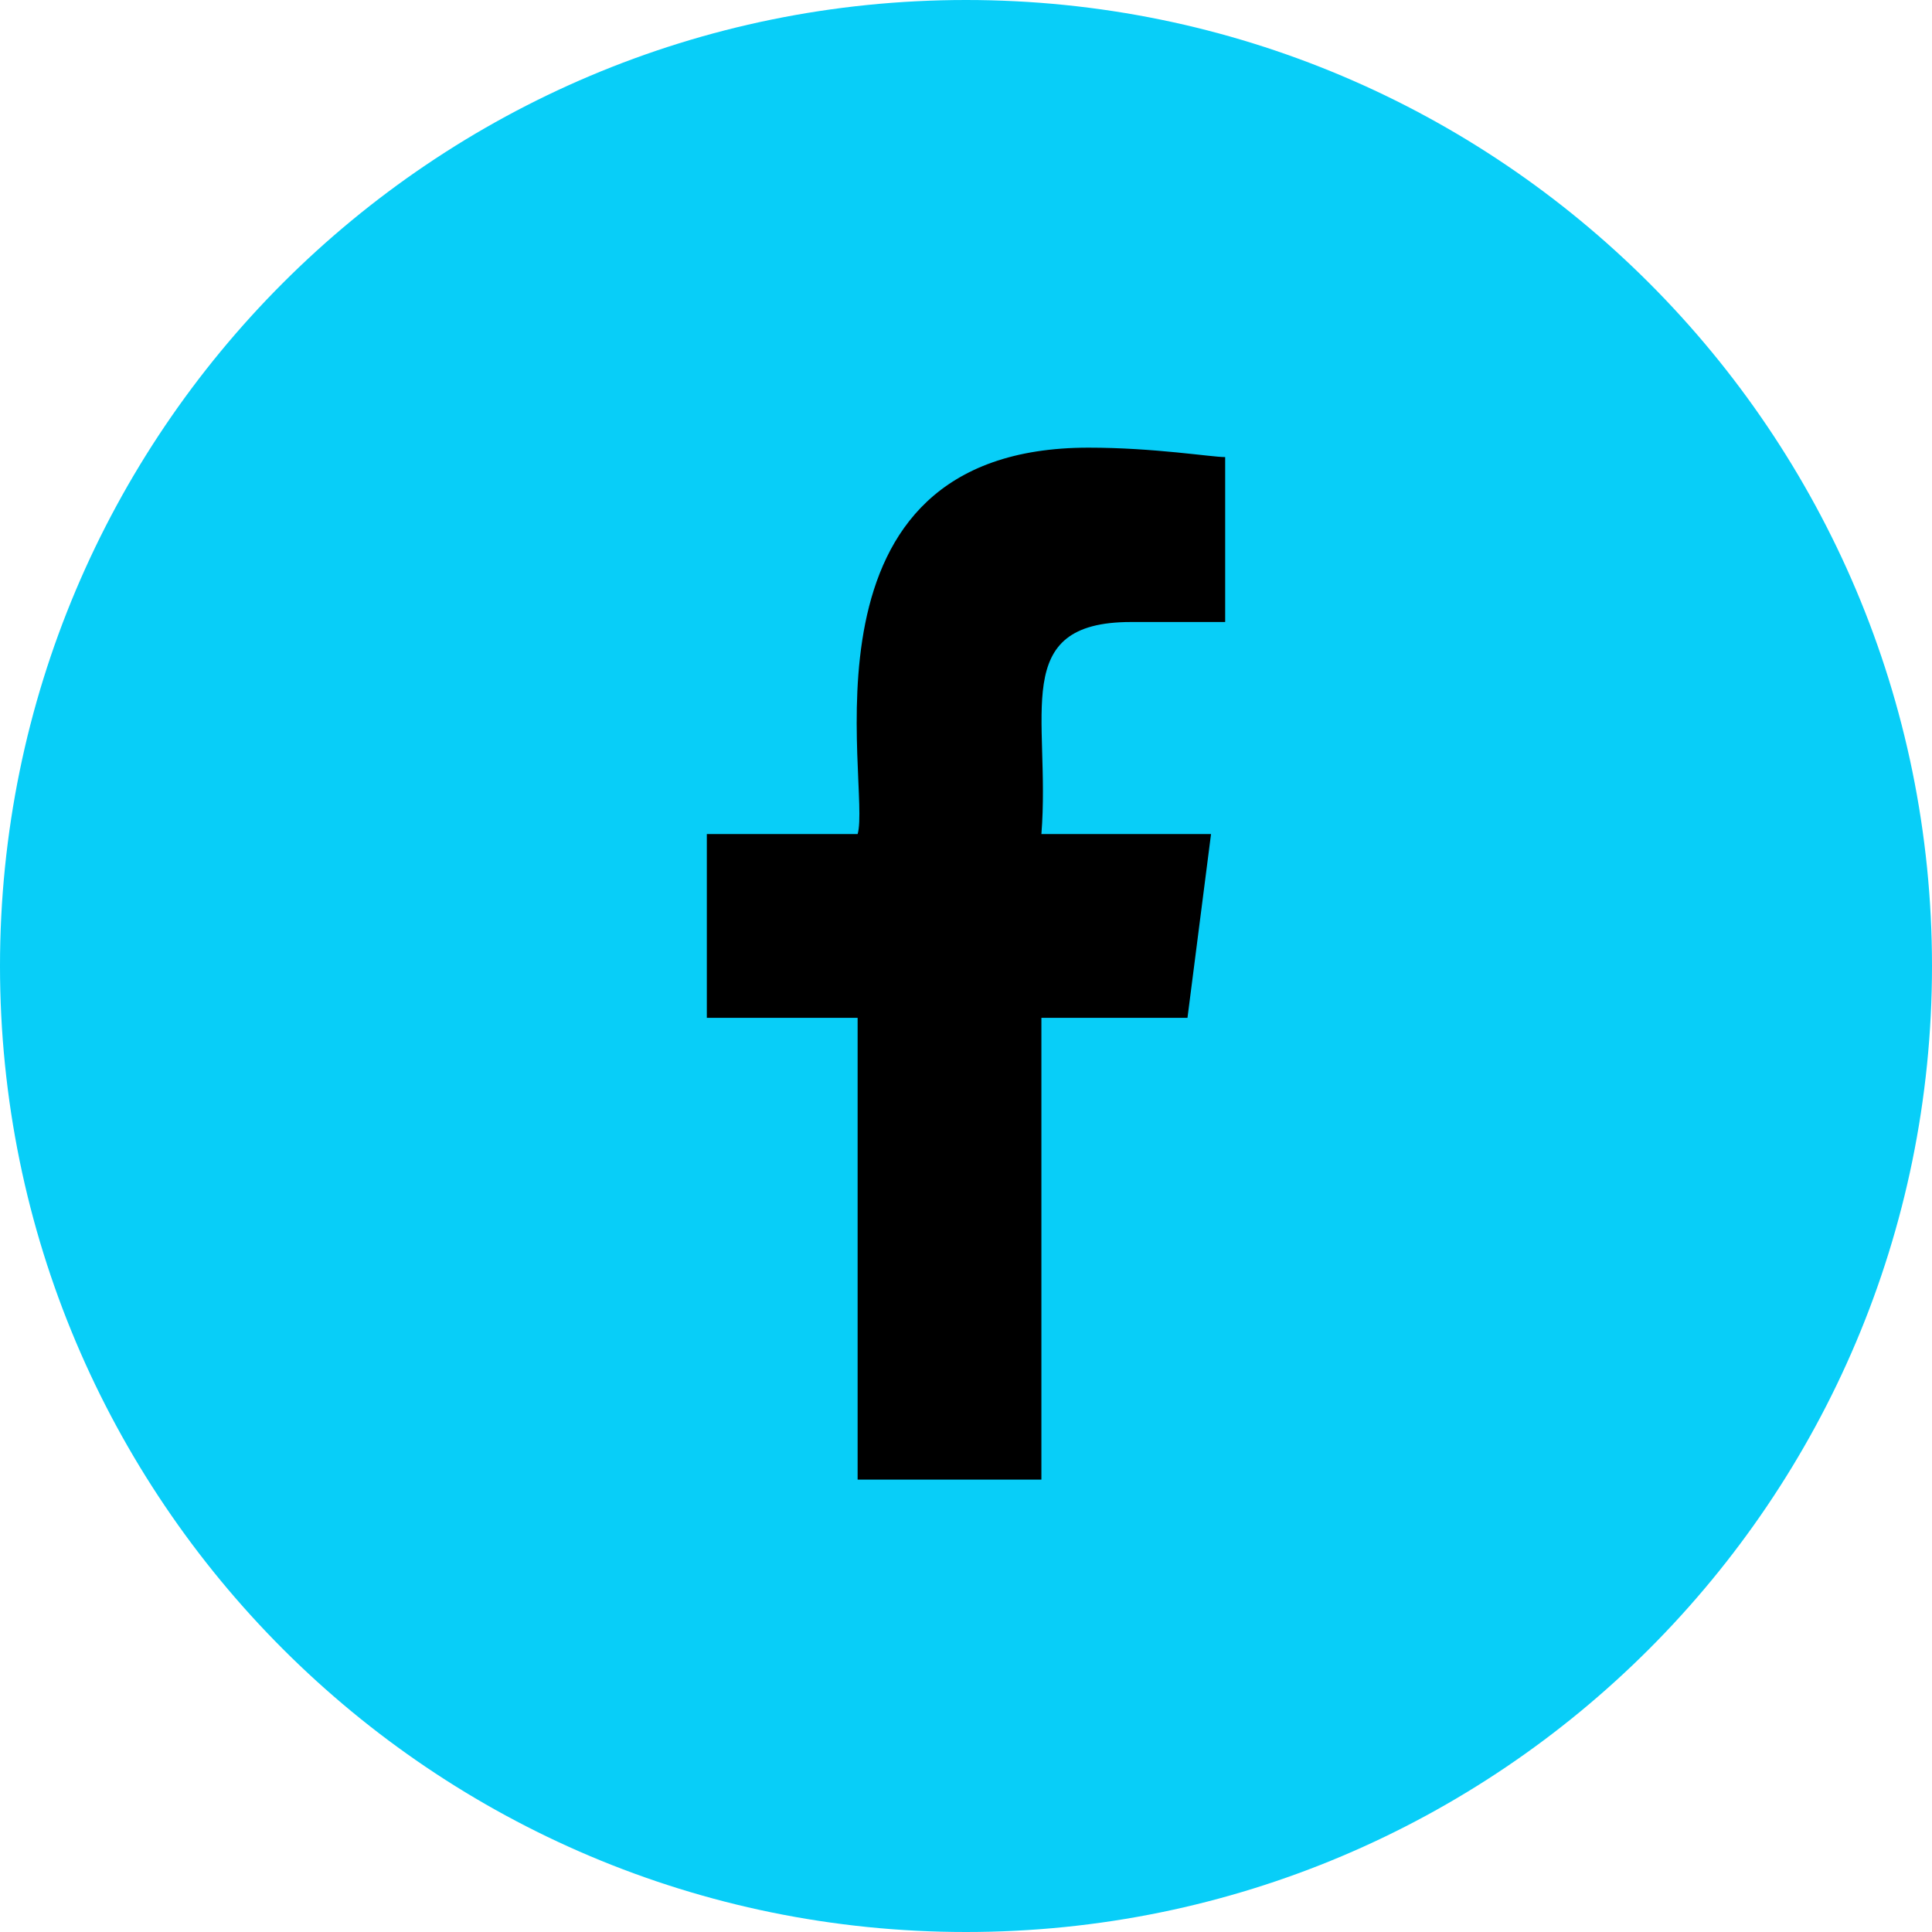
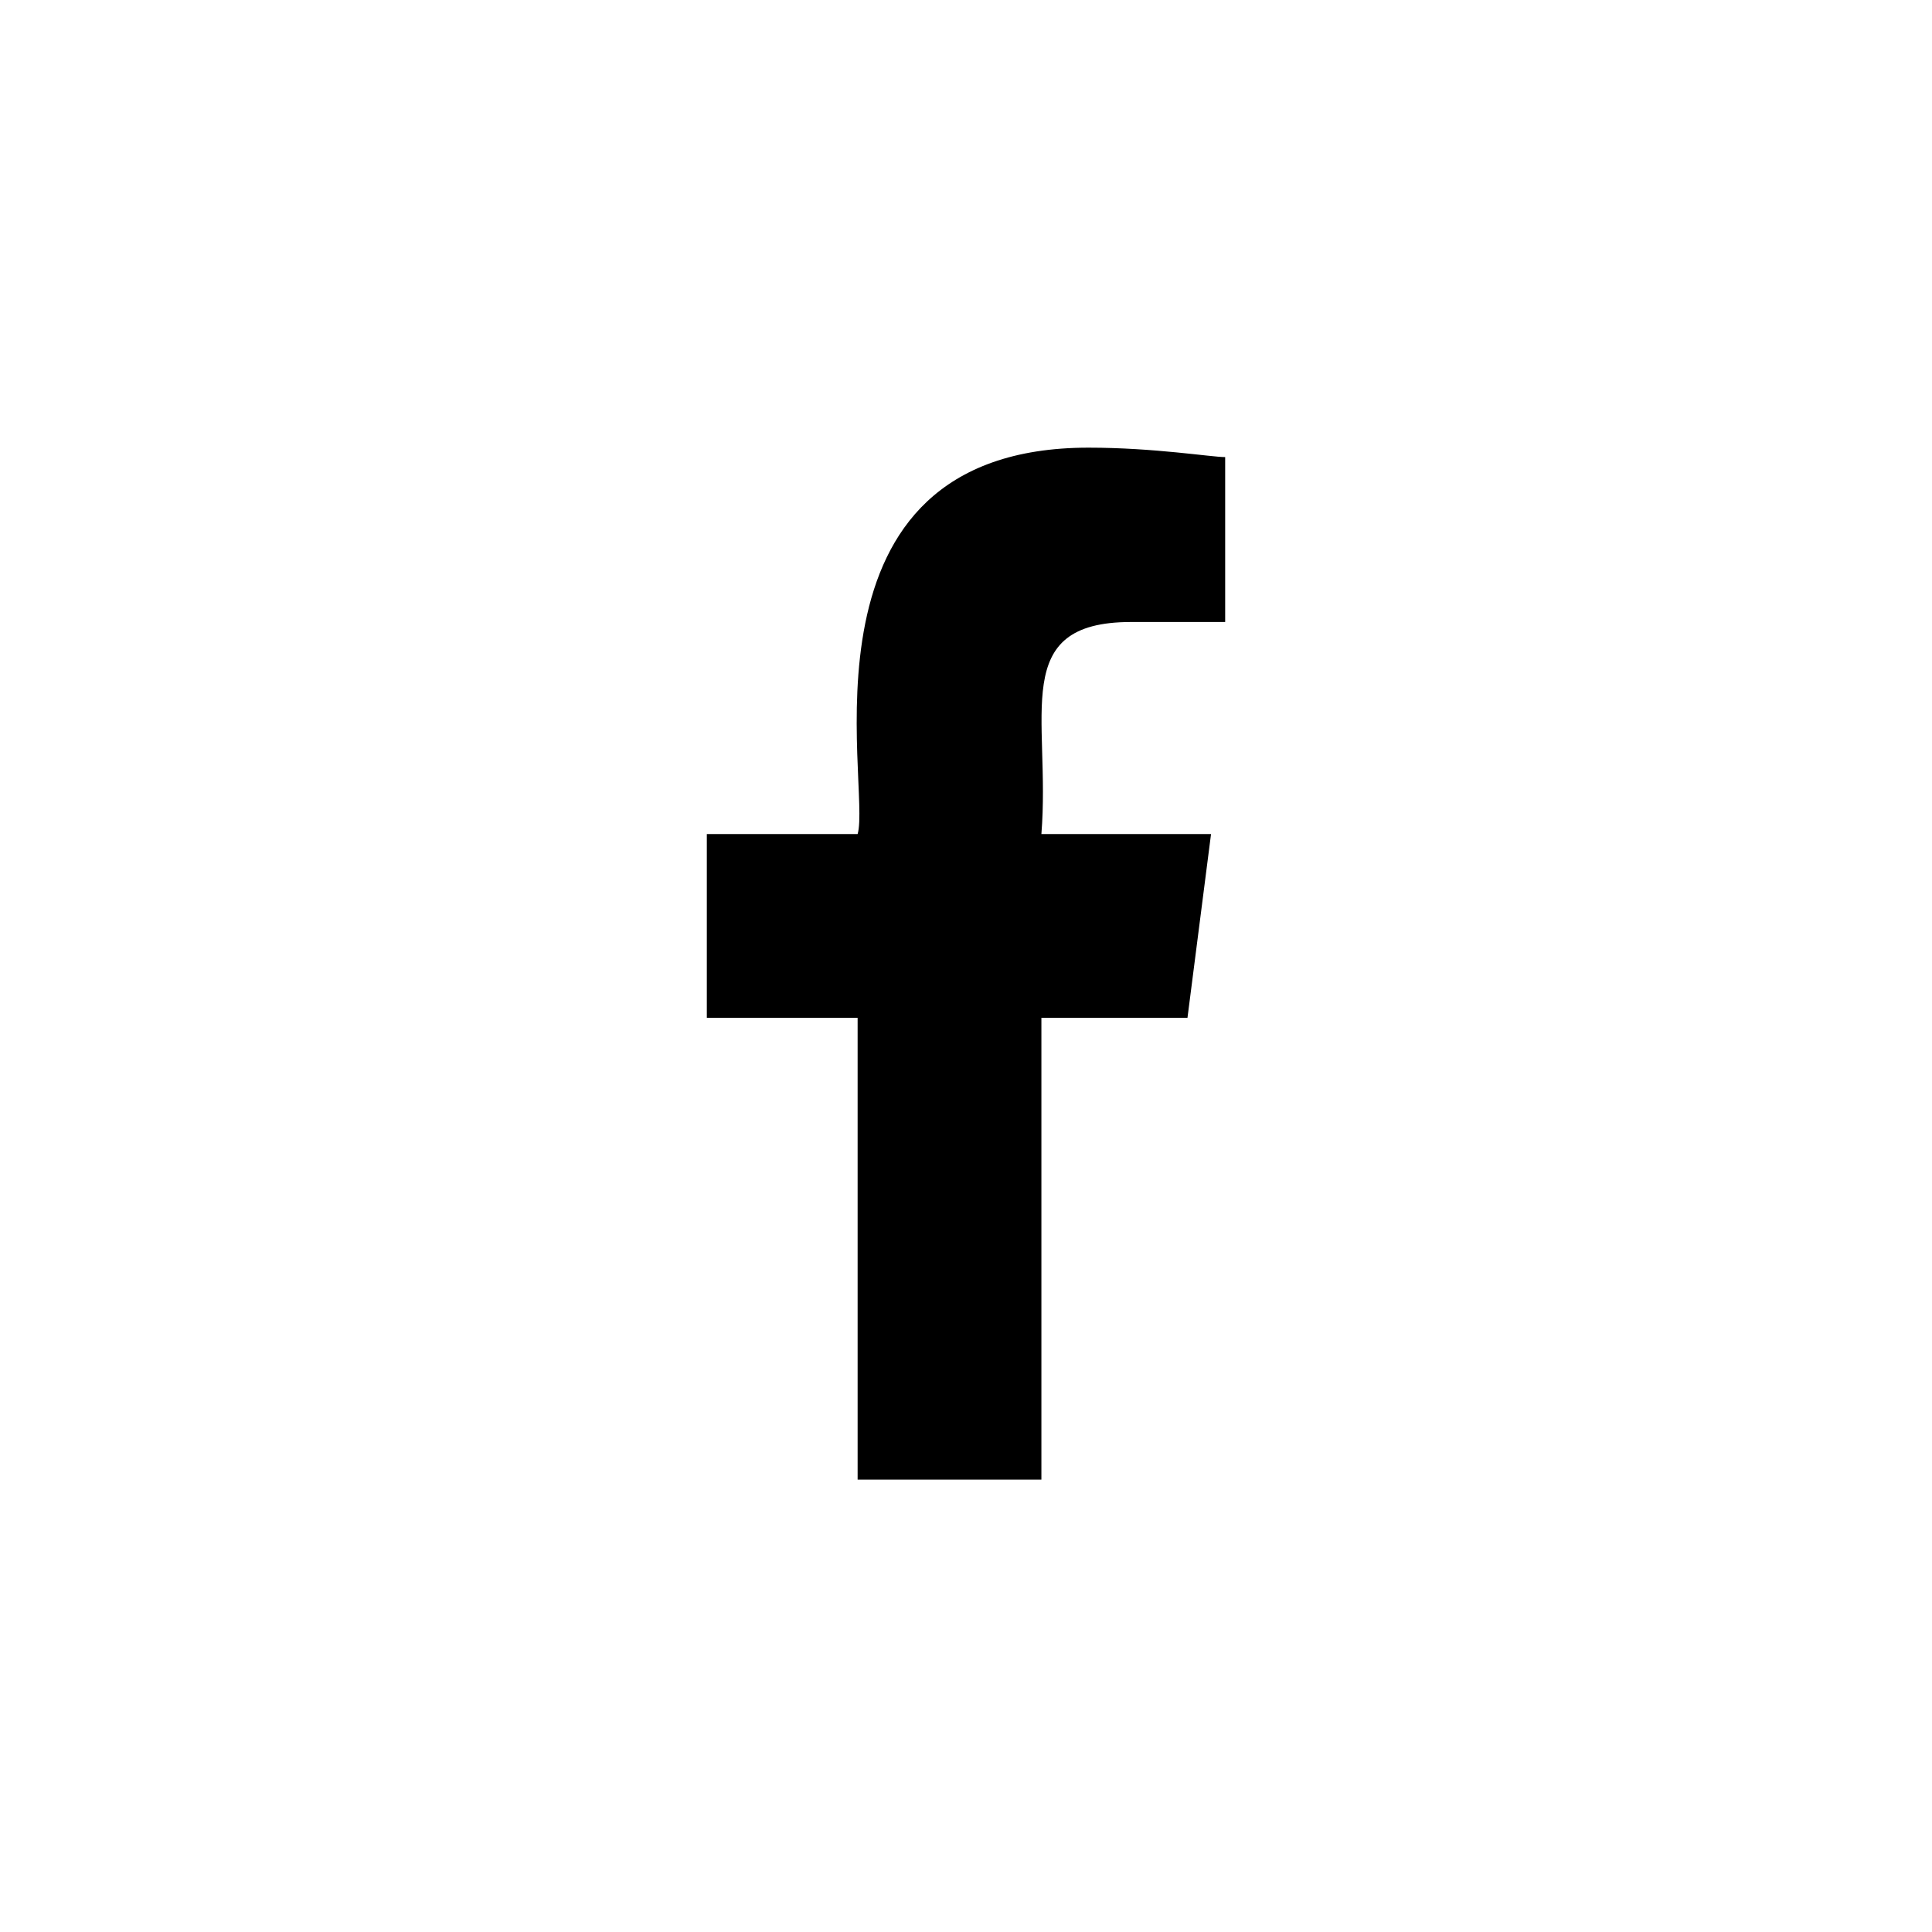
<svg xmlns="http://www.w3.org/2000/svg" width="41" height="41" viewBox="0 0 41 41" fill="none">
-   <path d="M20.5 41C31.822 41 41 31.822 41 20.5C41 9.178 31.822 0 20.5 0C9.178 0 0 9.178 0 20.5C0 31.822 9.178 41 20.5 41Z" fill="#08CEF8" />
  <path d="M24 13.2H26V9.7C25.7 9.7 24.5 9.5 23.1 9.5C16.7 9.5 18.5 16.7 18.2 17.7H15V21.6H18.2V31.4H22.1V21.6H25.2L25.7 17.7H22.1C22.3 15.2 21.4 13.2 24 13.2Z" fill="black" />
</svg>